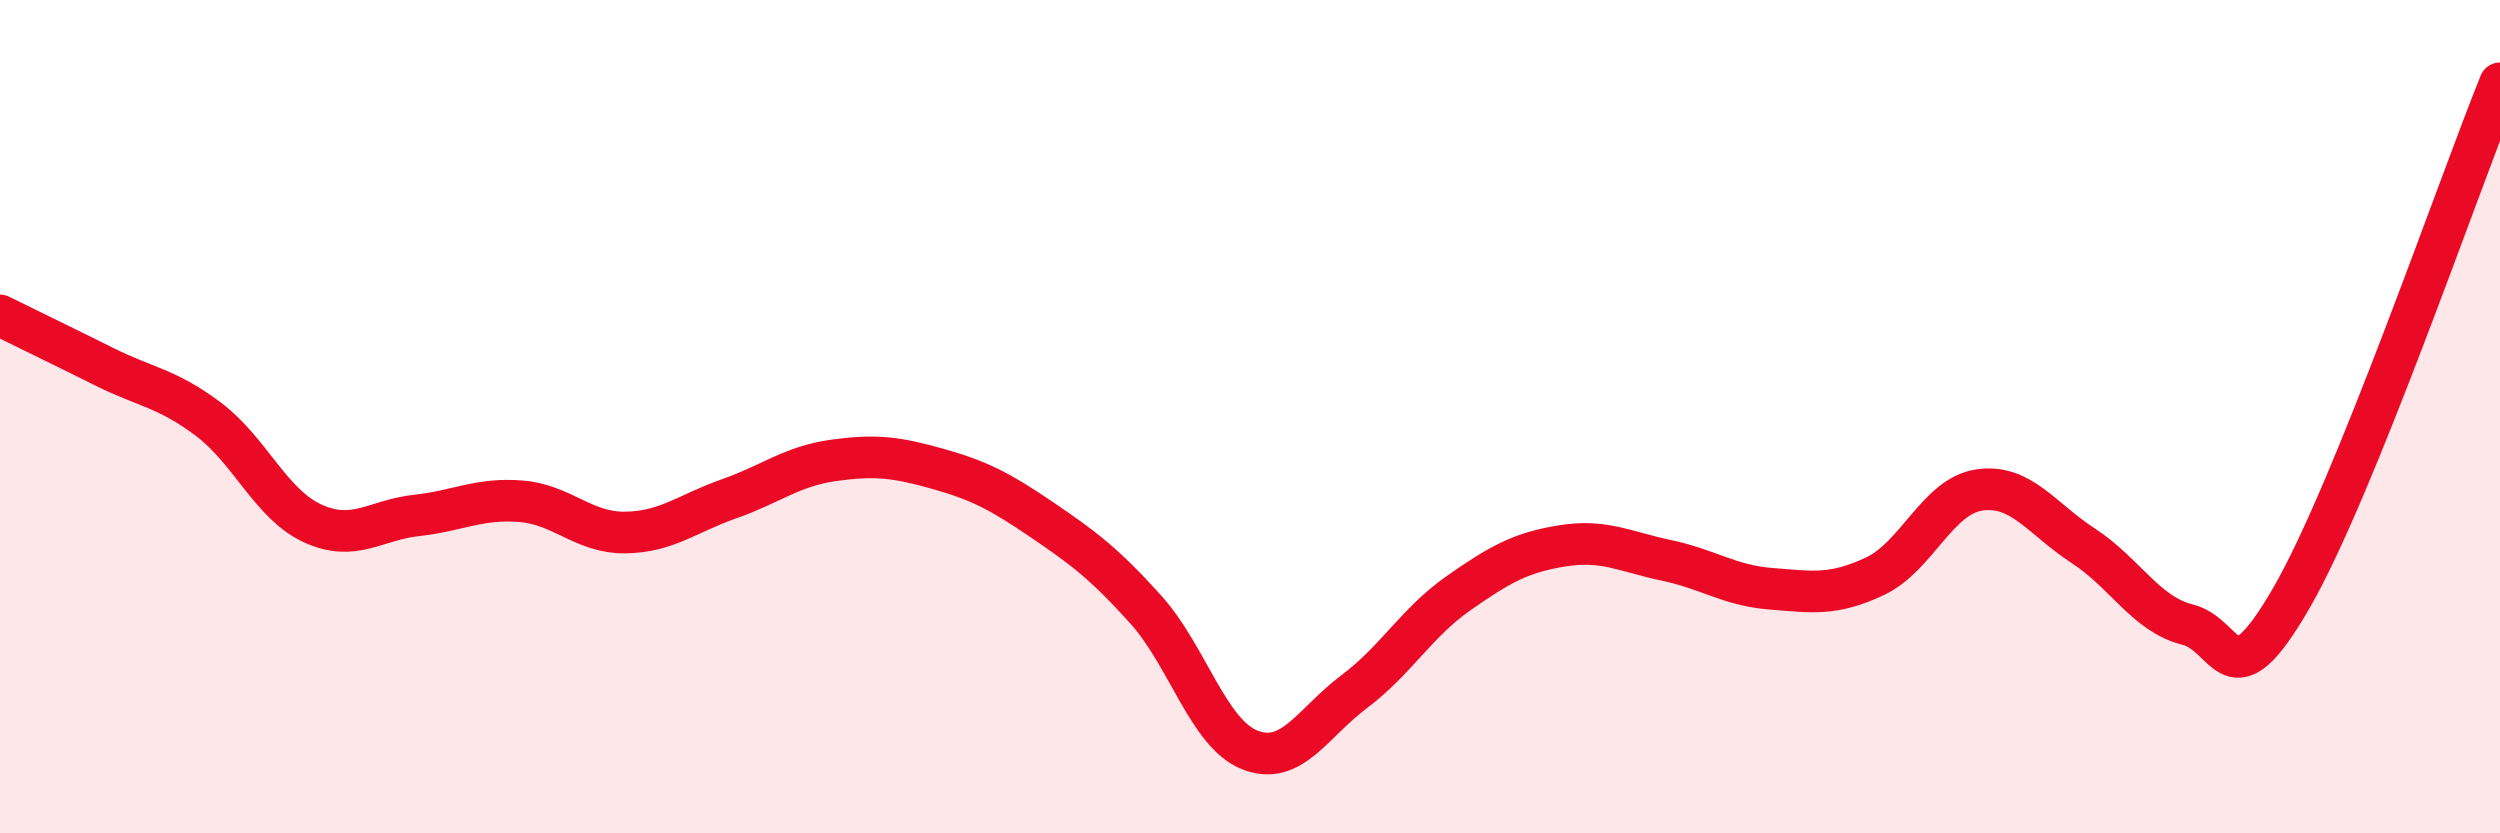
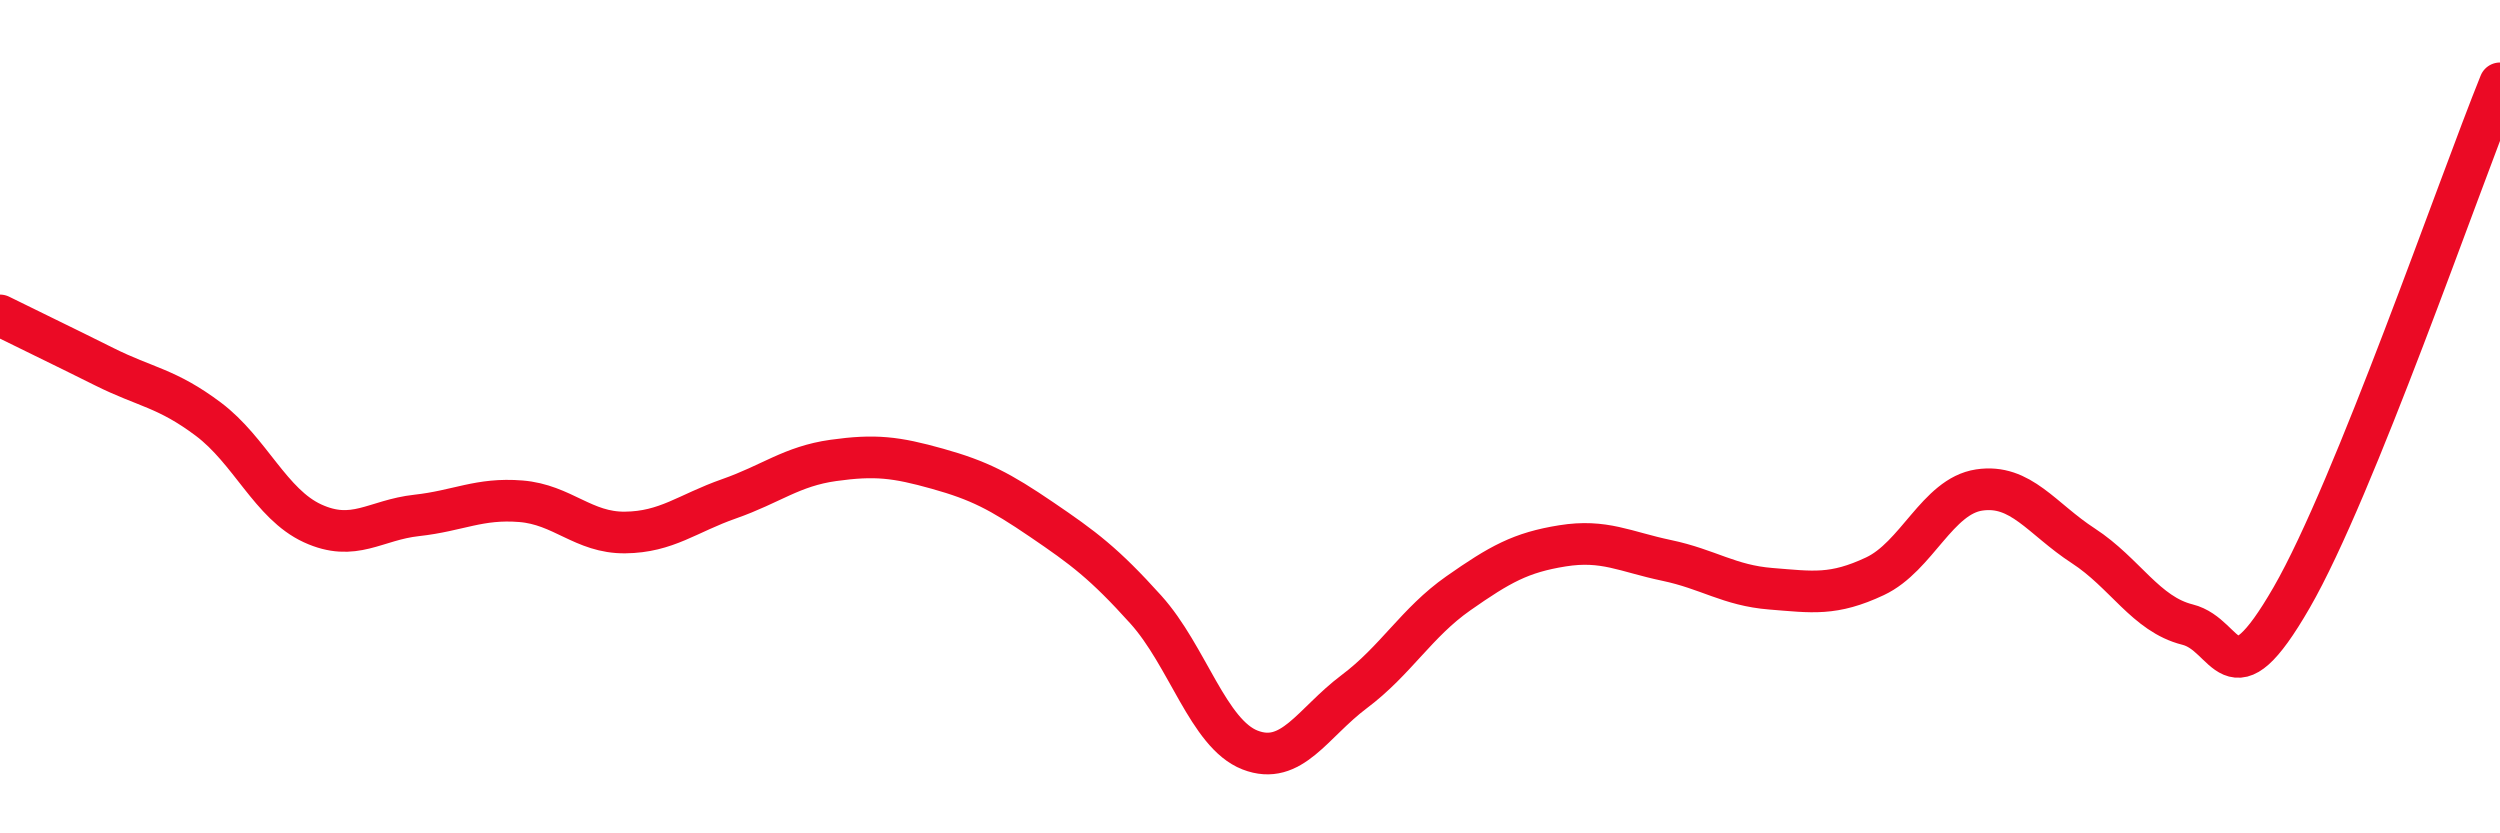
<svg xmlns="http://www.w3.org/2000/svg" width="60" height="20" viewBox="0 0 60 20">
-   <path d="M 0,7.57 C 0.5,7.82 1.5,8.3 2.5,8.8 C 3.5,9.3 4,9.31 5,10.06 C 6,10.81 6.5,12.1 7.5,12.56 C 8.5,13.02 9,12.48 10,12.37 C 11,12.26 11.5,11.95 12.5,12.03 C 13.5,12.11 14,12.79 15,12.78 C 16,12.77 16.5,12.32 17.5,11.97 C 18.5,11.62 19,11.19 20,11.05 C 21,10.91 21.5,10.97 22.5,11.25 C 23.5,11.53 24,11.79 25,12.47 C 26,13.15 26.5,13.52 27.5,14.63 C 28.5,15.74 29,17.61 30,18 C 31,18.39 31.5,17.35 32.5,16.6 C 33.5,15.85 34,14.94 35,14.24 C 36,13.54 36.5,13.26 37.5,13.1 C 38.5,12.94 39,13.24 40,13.45 C 41,13.66 41.5,14.05 42.5,14.13 C 43.5,14.21 44,14.3 45,13.83 C 46,13.36 46.5,11.91 47.5,11.76 C 48.5,11.61 49,12.45 50,13.1 C 51,13.75 51.5,14.74 52.5,14.99 C 53.5,15.24 53.5,16.94 55,14.34 C 56.5,11.74 59,4.47 60,2L60 20L0 20Z" fill="#EB0A25" opacity="0.1" stroke-linecap="round" stroke-linejoin="round" />
  <path d="M 0,7.57 C 0.5,7.82 1.5,8.3 2.5,8.8 C 3.5,9.3 4,9.31 5,10.06 C 6,10.81 6.5,12.1 7.5,12.56 C 8.5,13.02 9,12.48 10,12.37 C 11,12.26 11.5,11.95 12.5,12.03 C 13.5,12.11 14,12.79 15,12.78 C 16,12.77 16.5,12.32 17.5,11.97 C 18.5,11.62 19,11.19 20,11.05 C 21,10.91 21.5,10.97 22.5,11.25 C 23.5,11.53 24,11.79 25,12.47 C 26,13.15 26.5,13.52 27.5,14.63 C 28.5,15.74 29,17.61 30,18 C 31,18.39 31.5,17.35 32.5,16.6 C 33.5,15.85 34,14.94 35,14.24 C 36,13.54 36.5,13.26 37.5,13.1 C 38.5,12.94 39,13.24 40,13.45 C 41,13.66 41.5,14.05 42.5,14.13 C 43.5,14.21 44,14.3 45,13.83 C 46,13.36 46.5,11.91 47.5,11.76 C 48.5,11.61 49,12.45 50,13.1 C 51,13.75 51.5,14.74 52.5,14.99 C 53.5,15.24 53.5,16.94 55,14.34 C 56.5,11.74 59,4.47 60,2" stroke="#EB0A25" stroke-width="1" fill="none" stroke-linecap="round" stroke-linejoin="round" />
</svg>